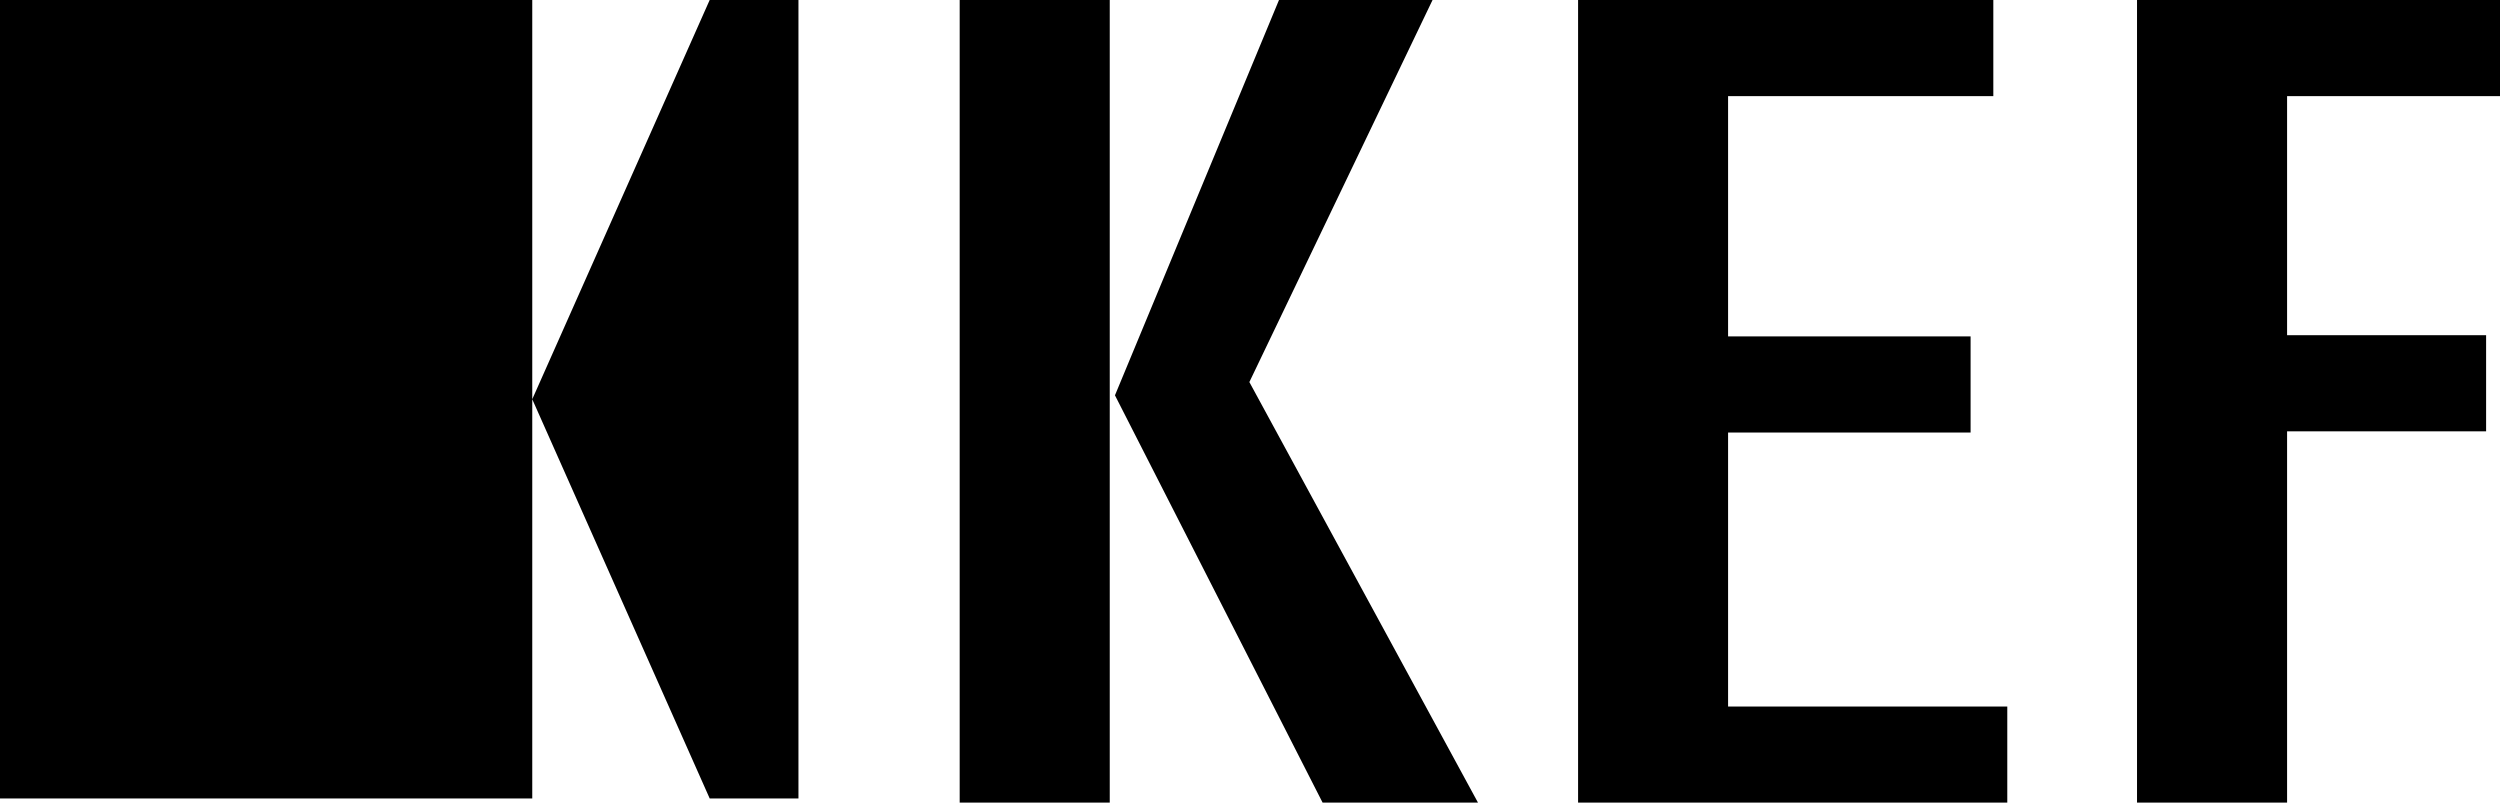
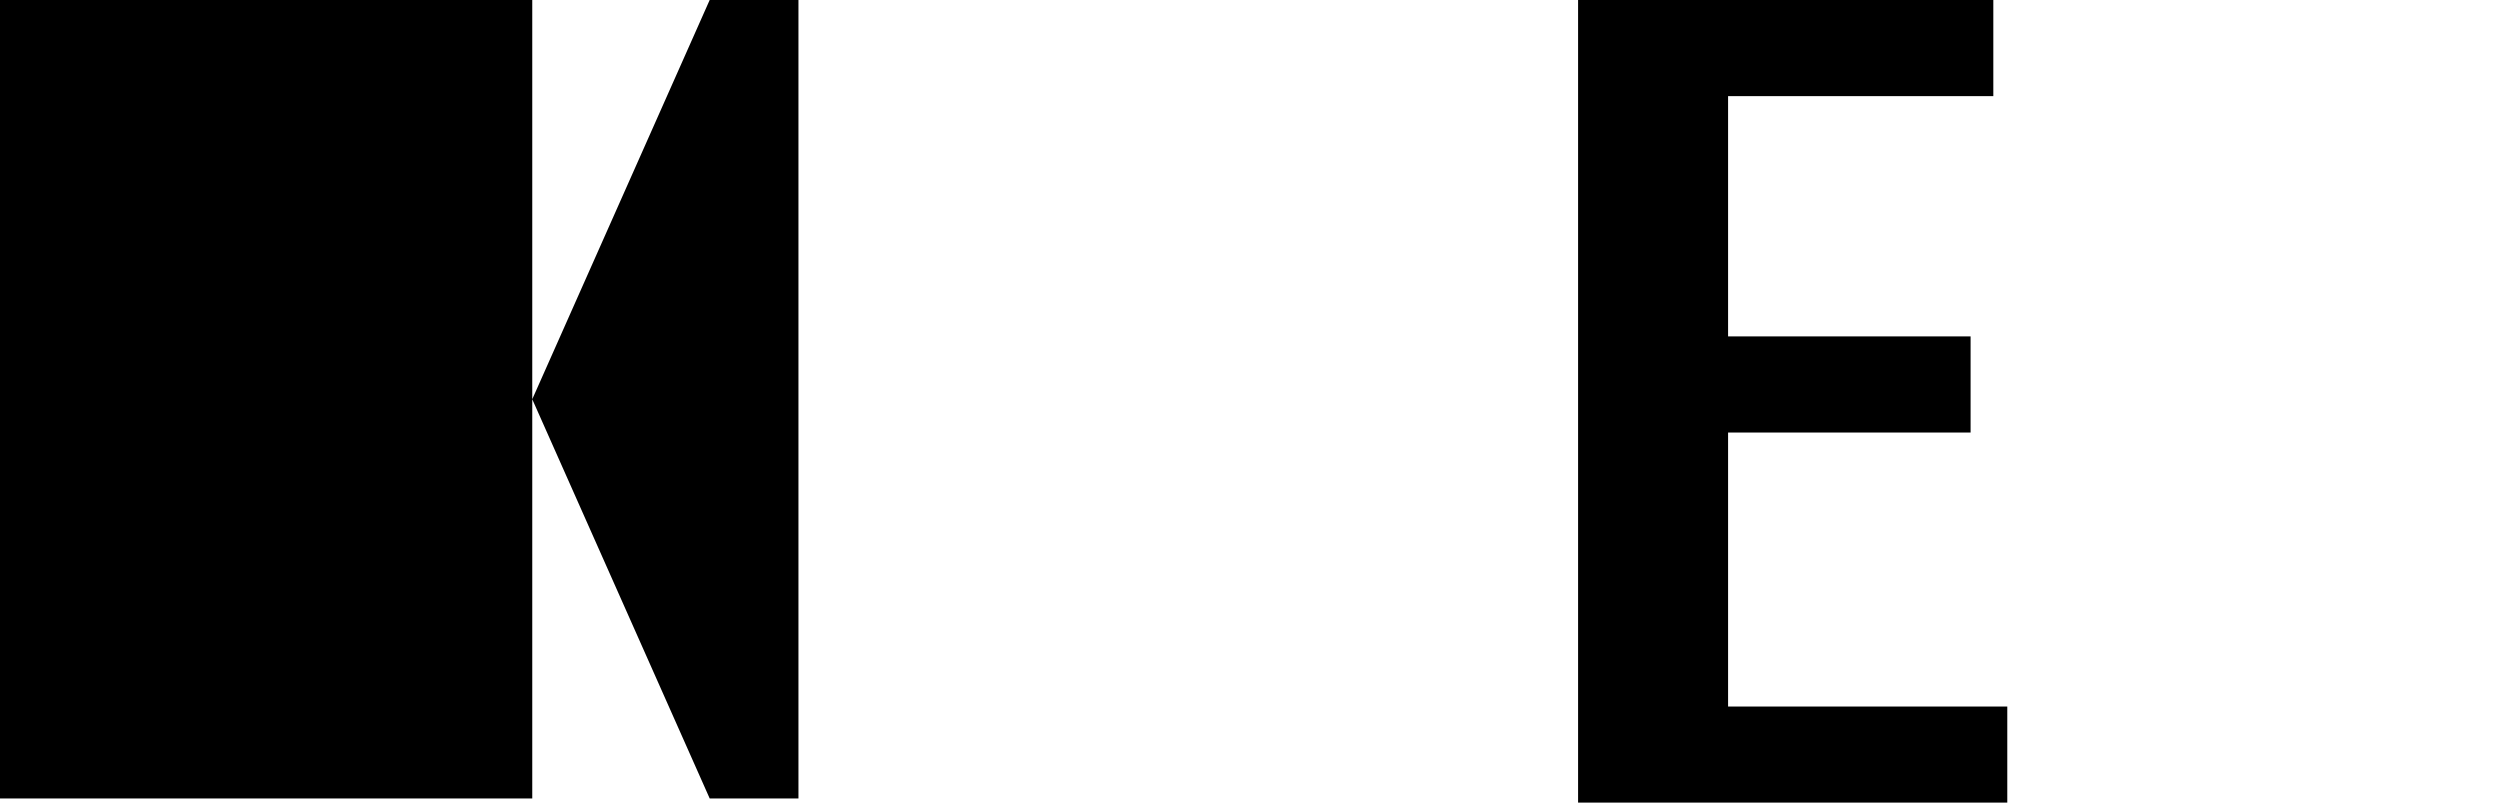
<svg xmlns="http://www.w3.org/2000/svg" enable-background="new 0 0 154.333 49.546" height="49.546" viewBox="0 0 154.333 49.546" width="154.333">
  <path d="m0 0v49.29h32.858v-24.644-24.646zm43.811 0-10.953 24.646 10.953 24.644h5.48v-49.29z" />
-   <path d="m59.244 49.546h9.264v-49.545h-9.264zm19.712-49.545-10.126 24.403 12.817 25.142h9.592l-14.112-25.96 11.308-23.585z" />
-   <path d="m97.42 0v49.546h26.496v-5.929h-17.236v-16.916h14.971v-5.935h-14.971v-14.832h16.374v-5.934z" />
-   <path d="m131.925 0v49.546h9.264v-22.917h12.286v-5.935h-12.286v-14.76h13.144v-5.934z" />
+   <path d="m97.42 0v49.546h26.496v-5.929h-17.236v-16.916h14.971v-5.935h-14.971v-14.832h16.374v-5.934" />
</svg>